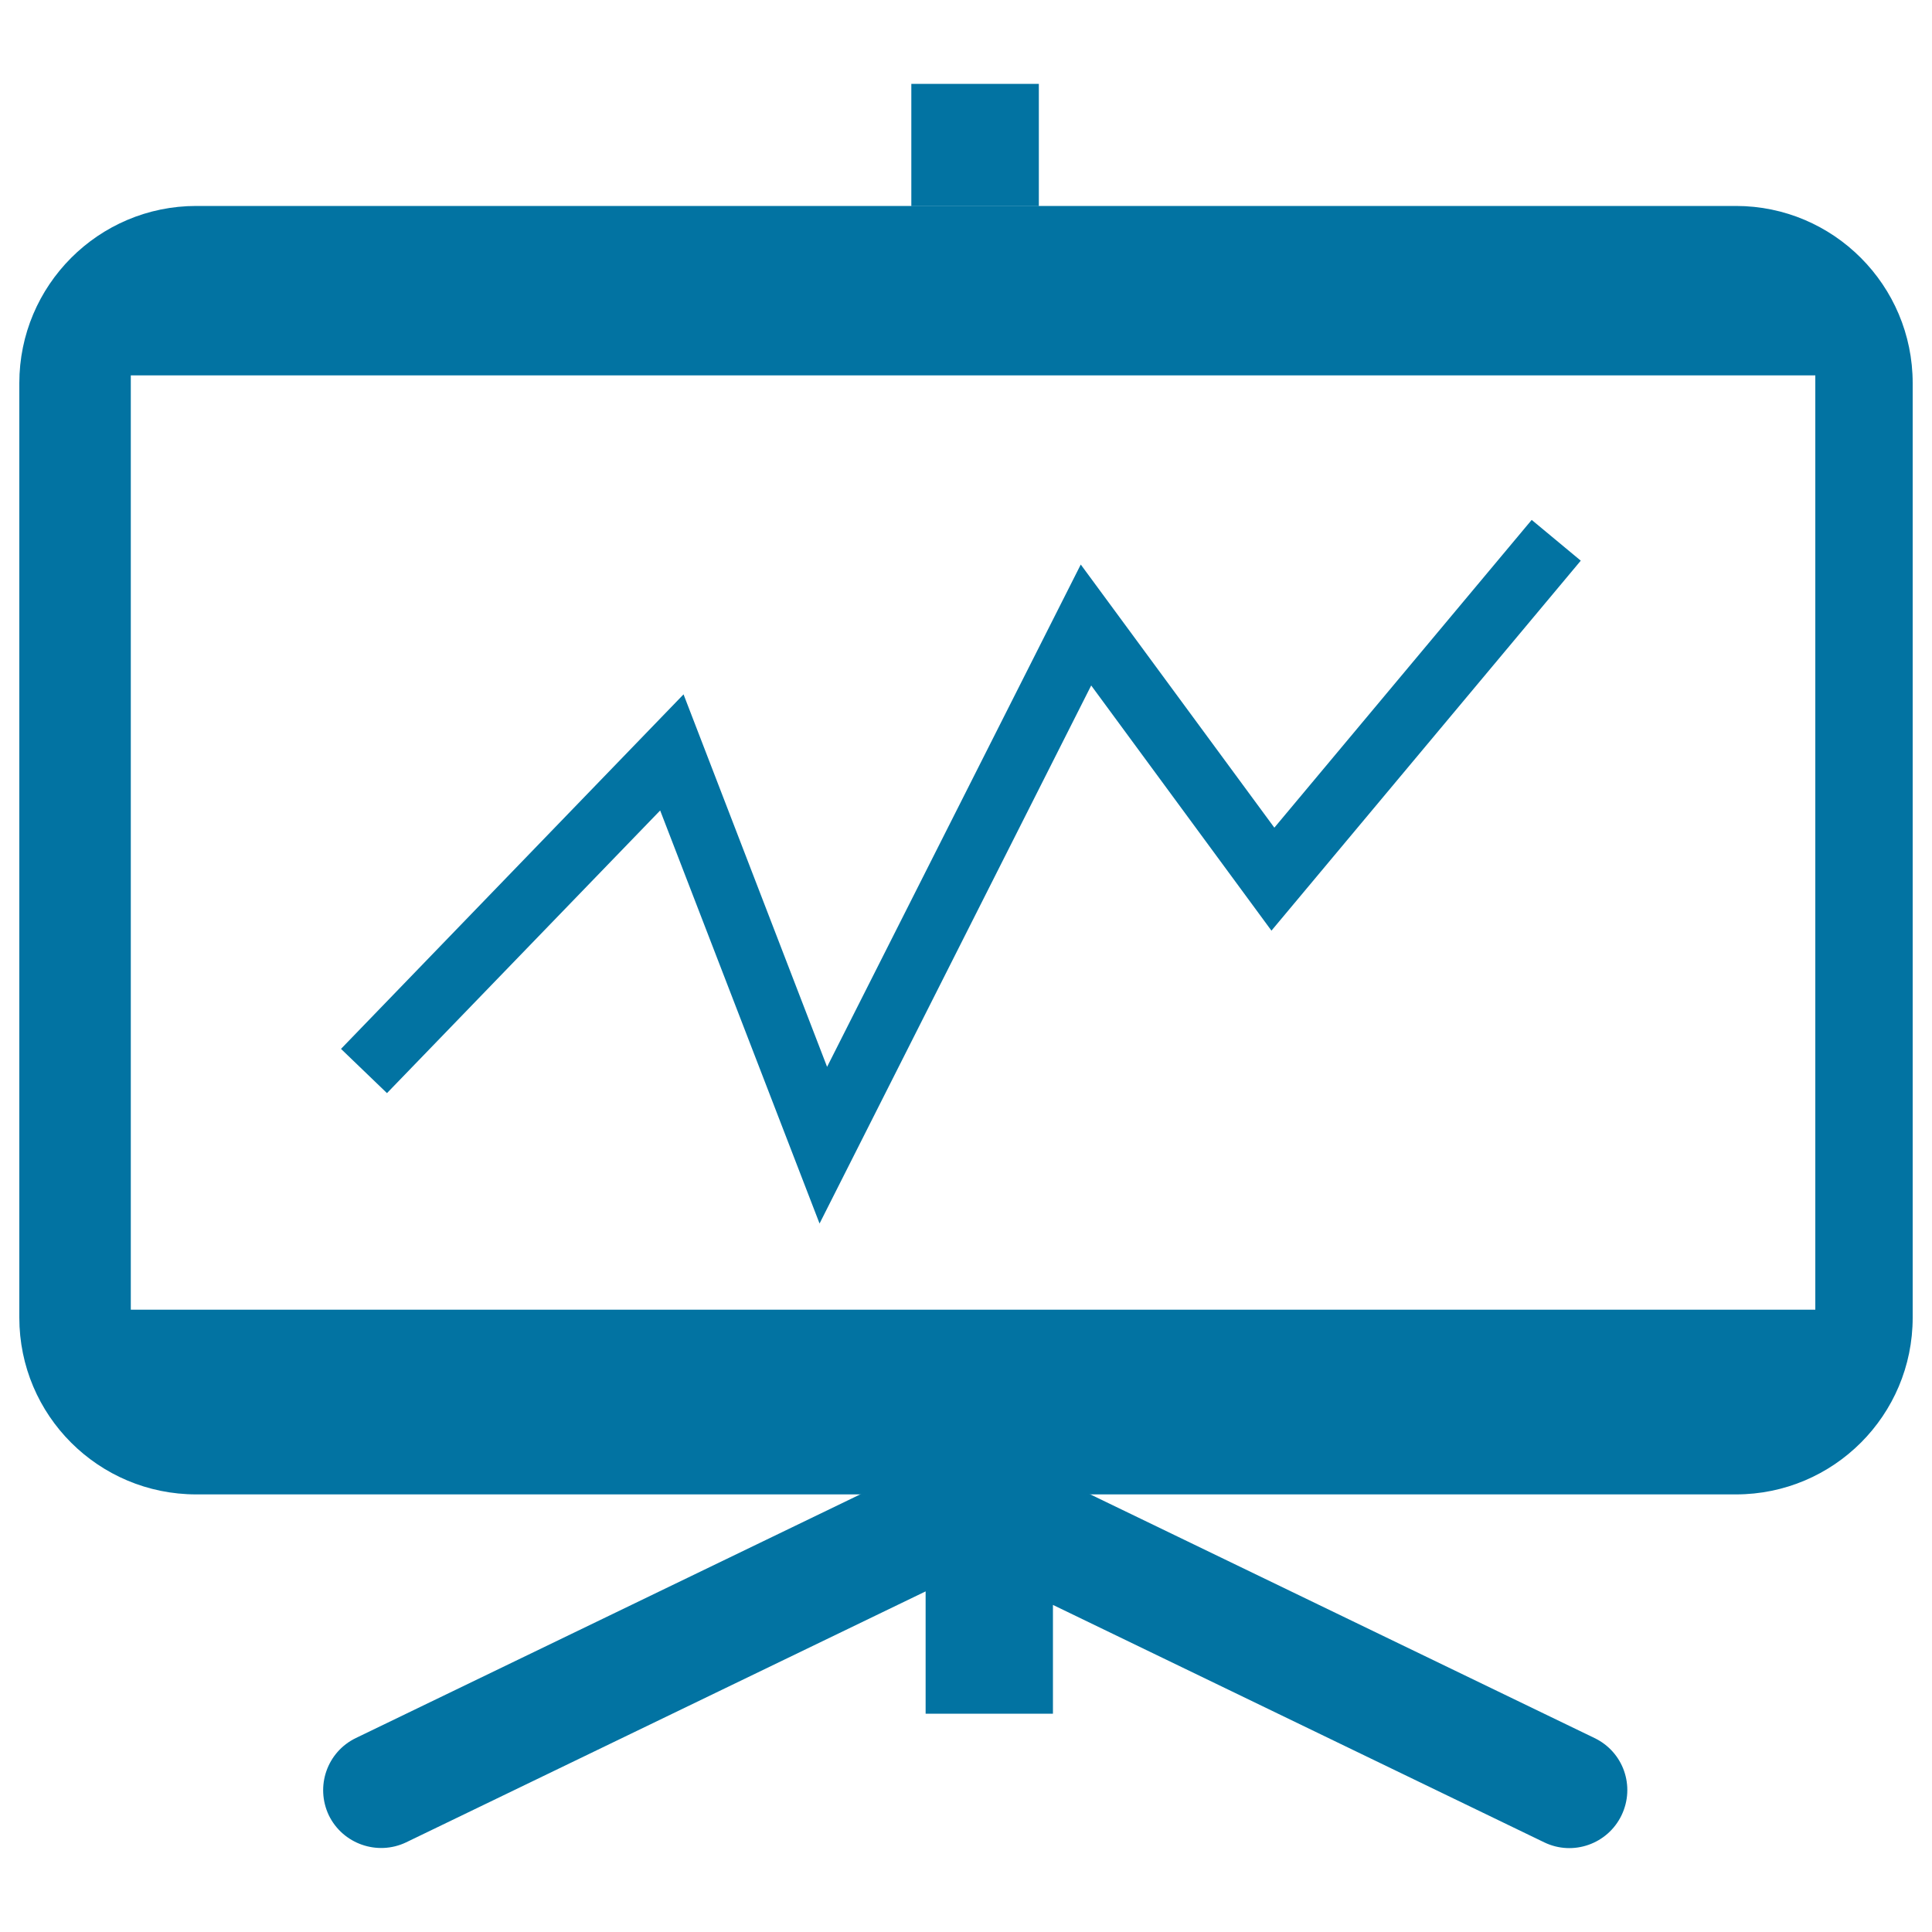
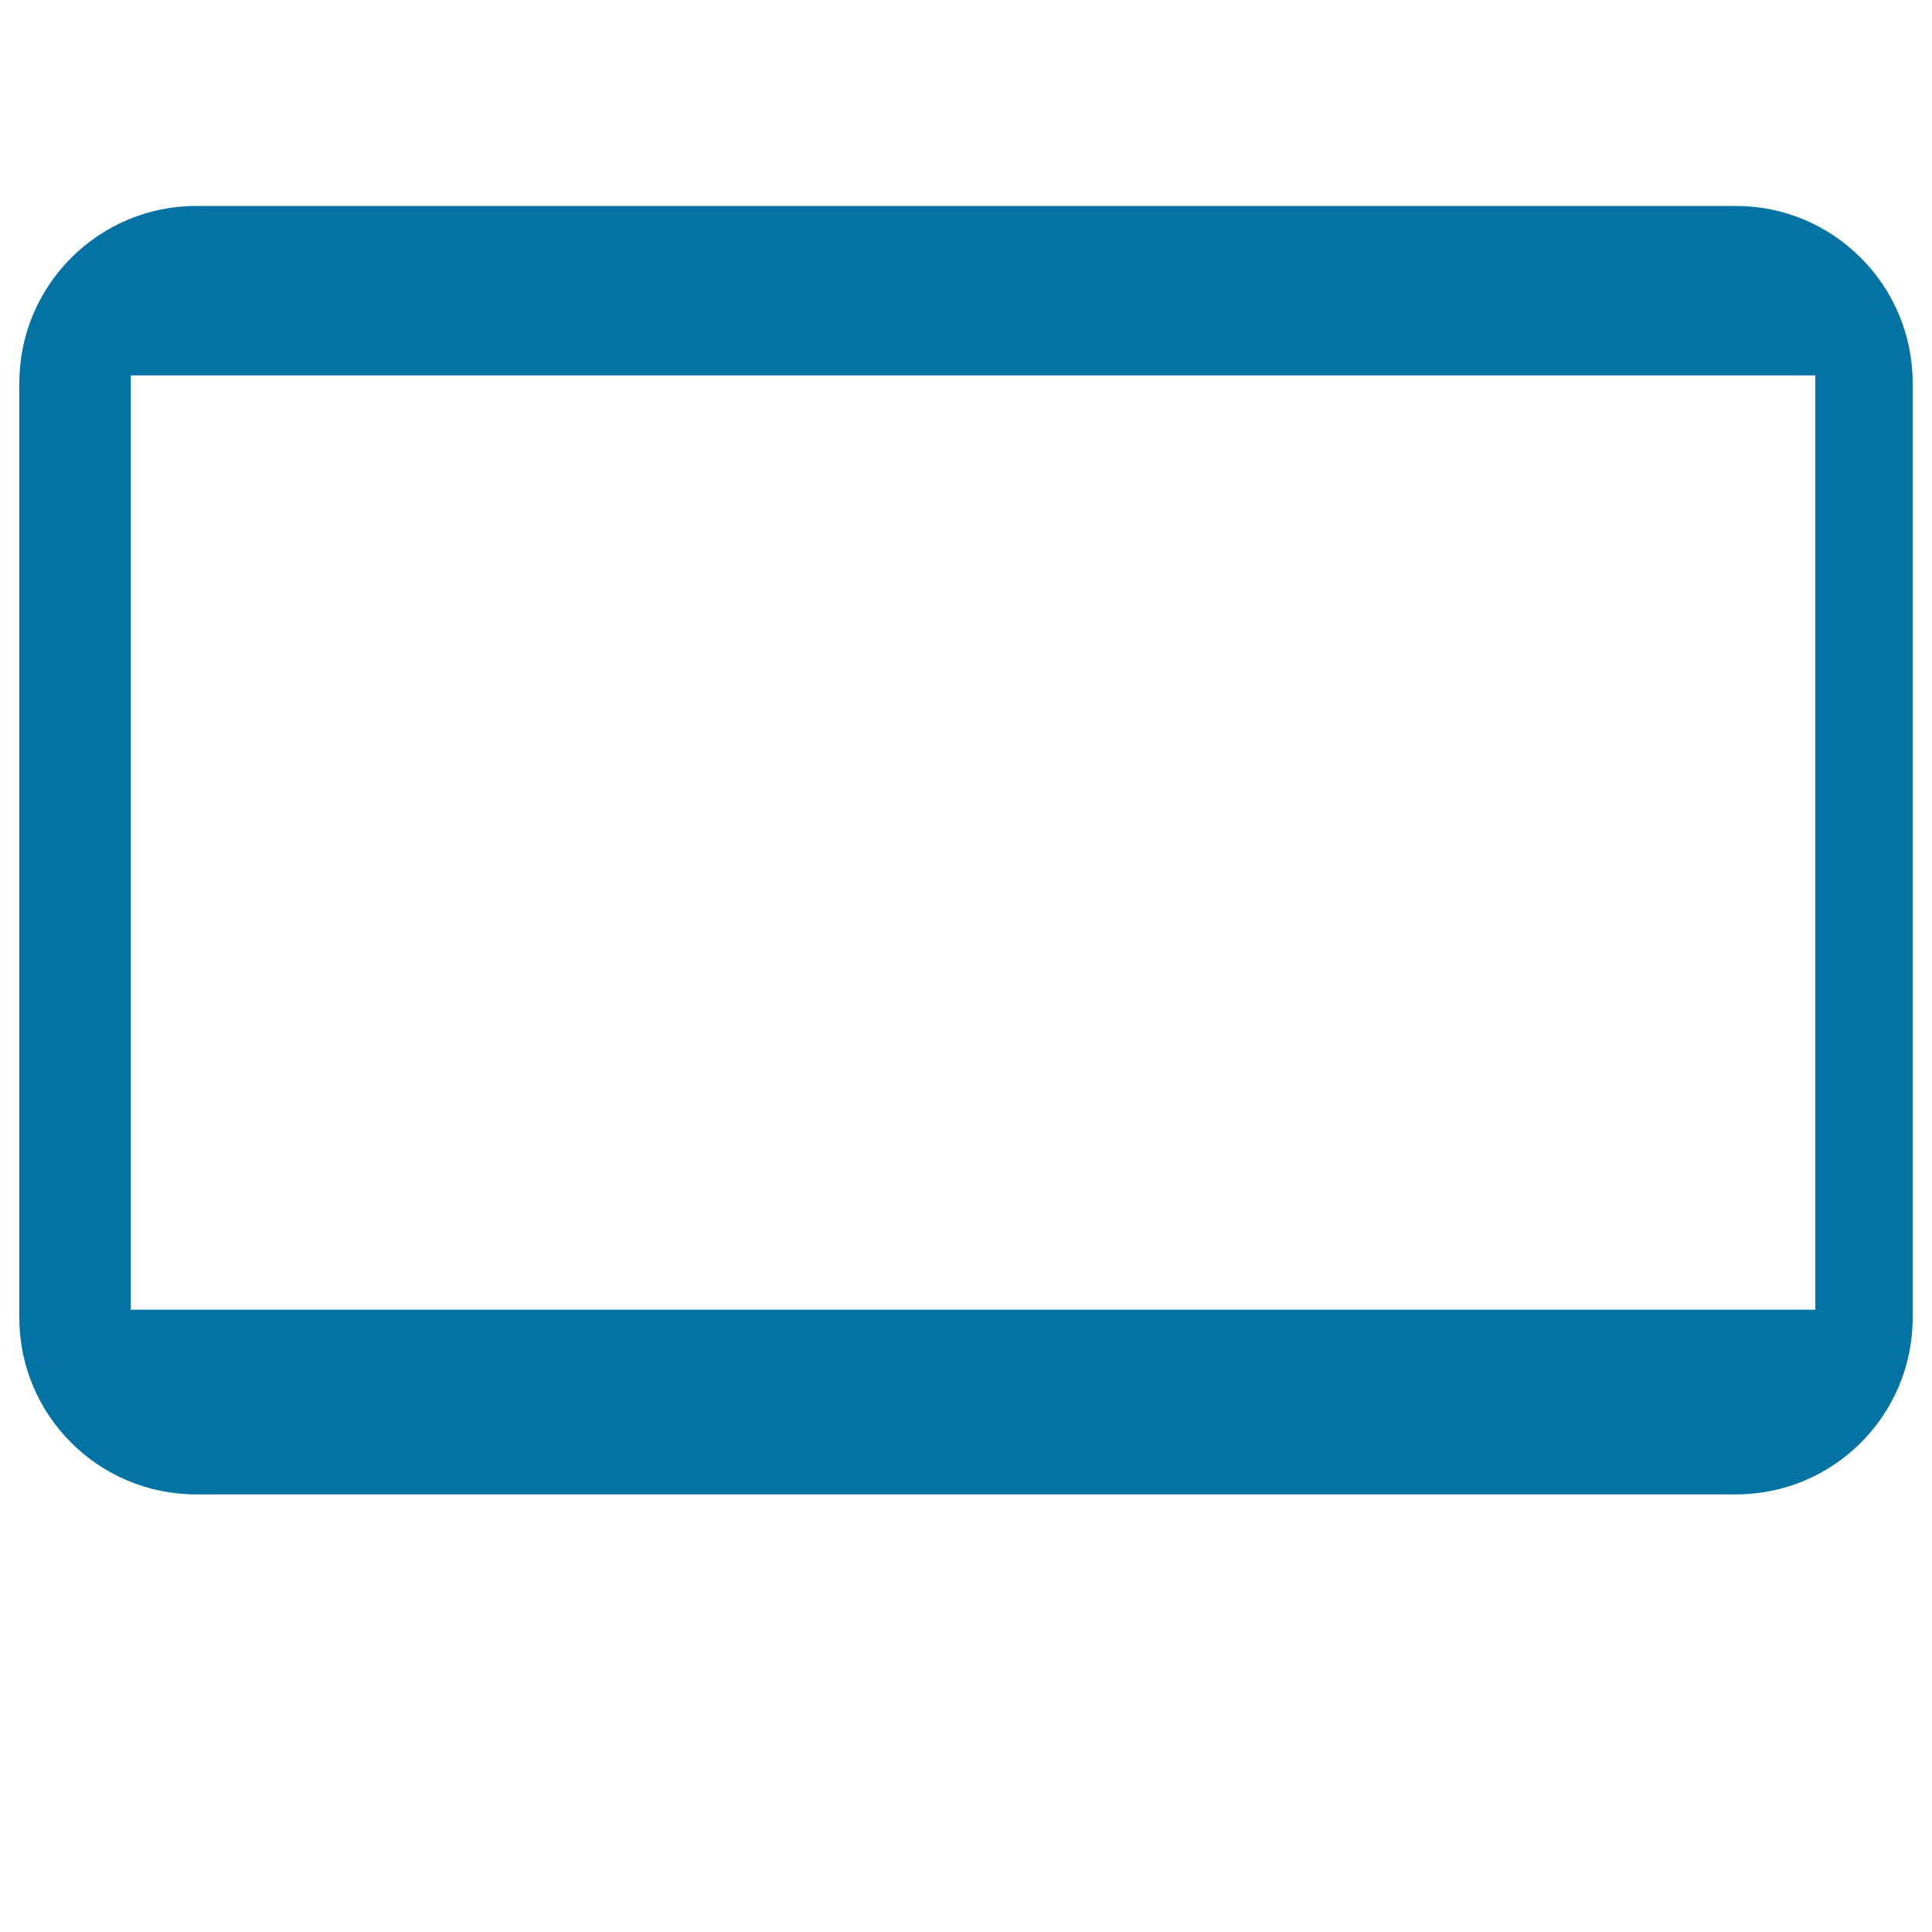
<svg xmlns="http://www.w3.org/2000/svg" viewBox="0 0 1000 1000" style="fill:#0273a2">
  <title>Decision Center SVG icons</title>
-   <path d="M479.1,762.8c-5.7-0.9-11.8-0.1-17.3,2.7L184.2,899.6c-14.9,7.2-21.1,25-14,40c7.2,14.8,25.1,21.1,40,14l268.9-129.9V887H545v-56.3l254.3,122.9c14.9,7.2,32.8,0.9,40-14c7.2-15,1-32.8-14-40L547.8,765.5c-0.9-0.4-1.8-0.8-2.8-1.2" />
  <path d="M898.5,106.6H101.6C51,106.6,10,147.7,10,198.3V682c0,50.6,41,91.5,91.6,91.5h796.9c50.6,0,91.5-41,91.5-91.5V198.3C990,147.7,949,106.6,898.5,106.6z M939.6,677.9H67.7V194.3h871.9V677.9z" />
-   <path d="M424.2,633.3l-82.5-213.8L200.3,565.8l-23.8-22.9l177.3-183.5l74.3,192.8l131.3-260l100.2,136.2l133.2-159.3l25.4,21.1L658.1,481.7l-93.3-126.9L424.2,633.3z" />
-   <path d="M471.7,43.4h66v63.3h-66C471.7,106.7,471.7,43.4,471.7,43.4z" />
</svg>